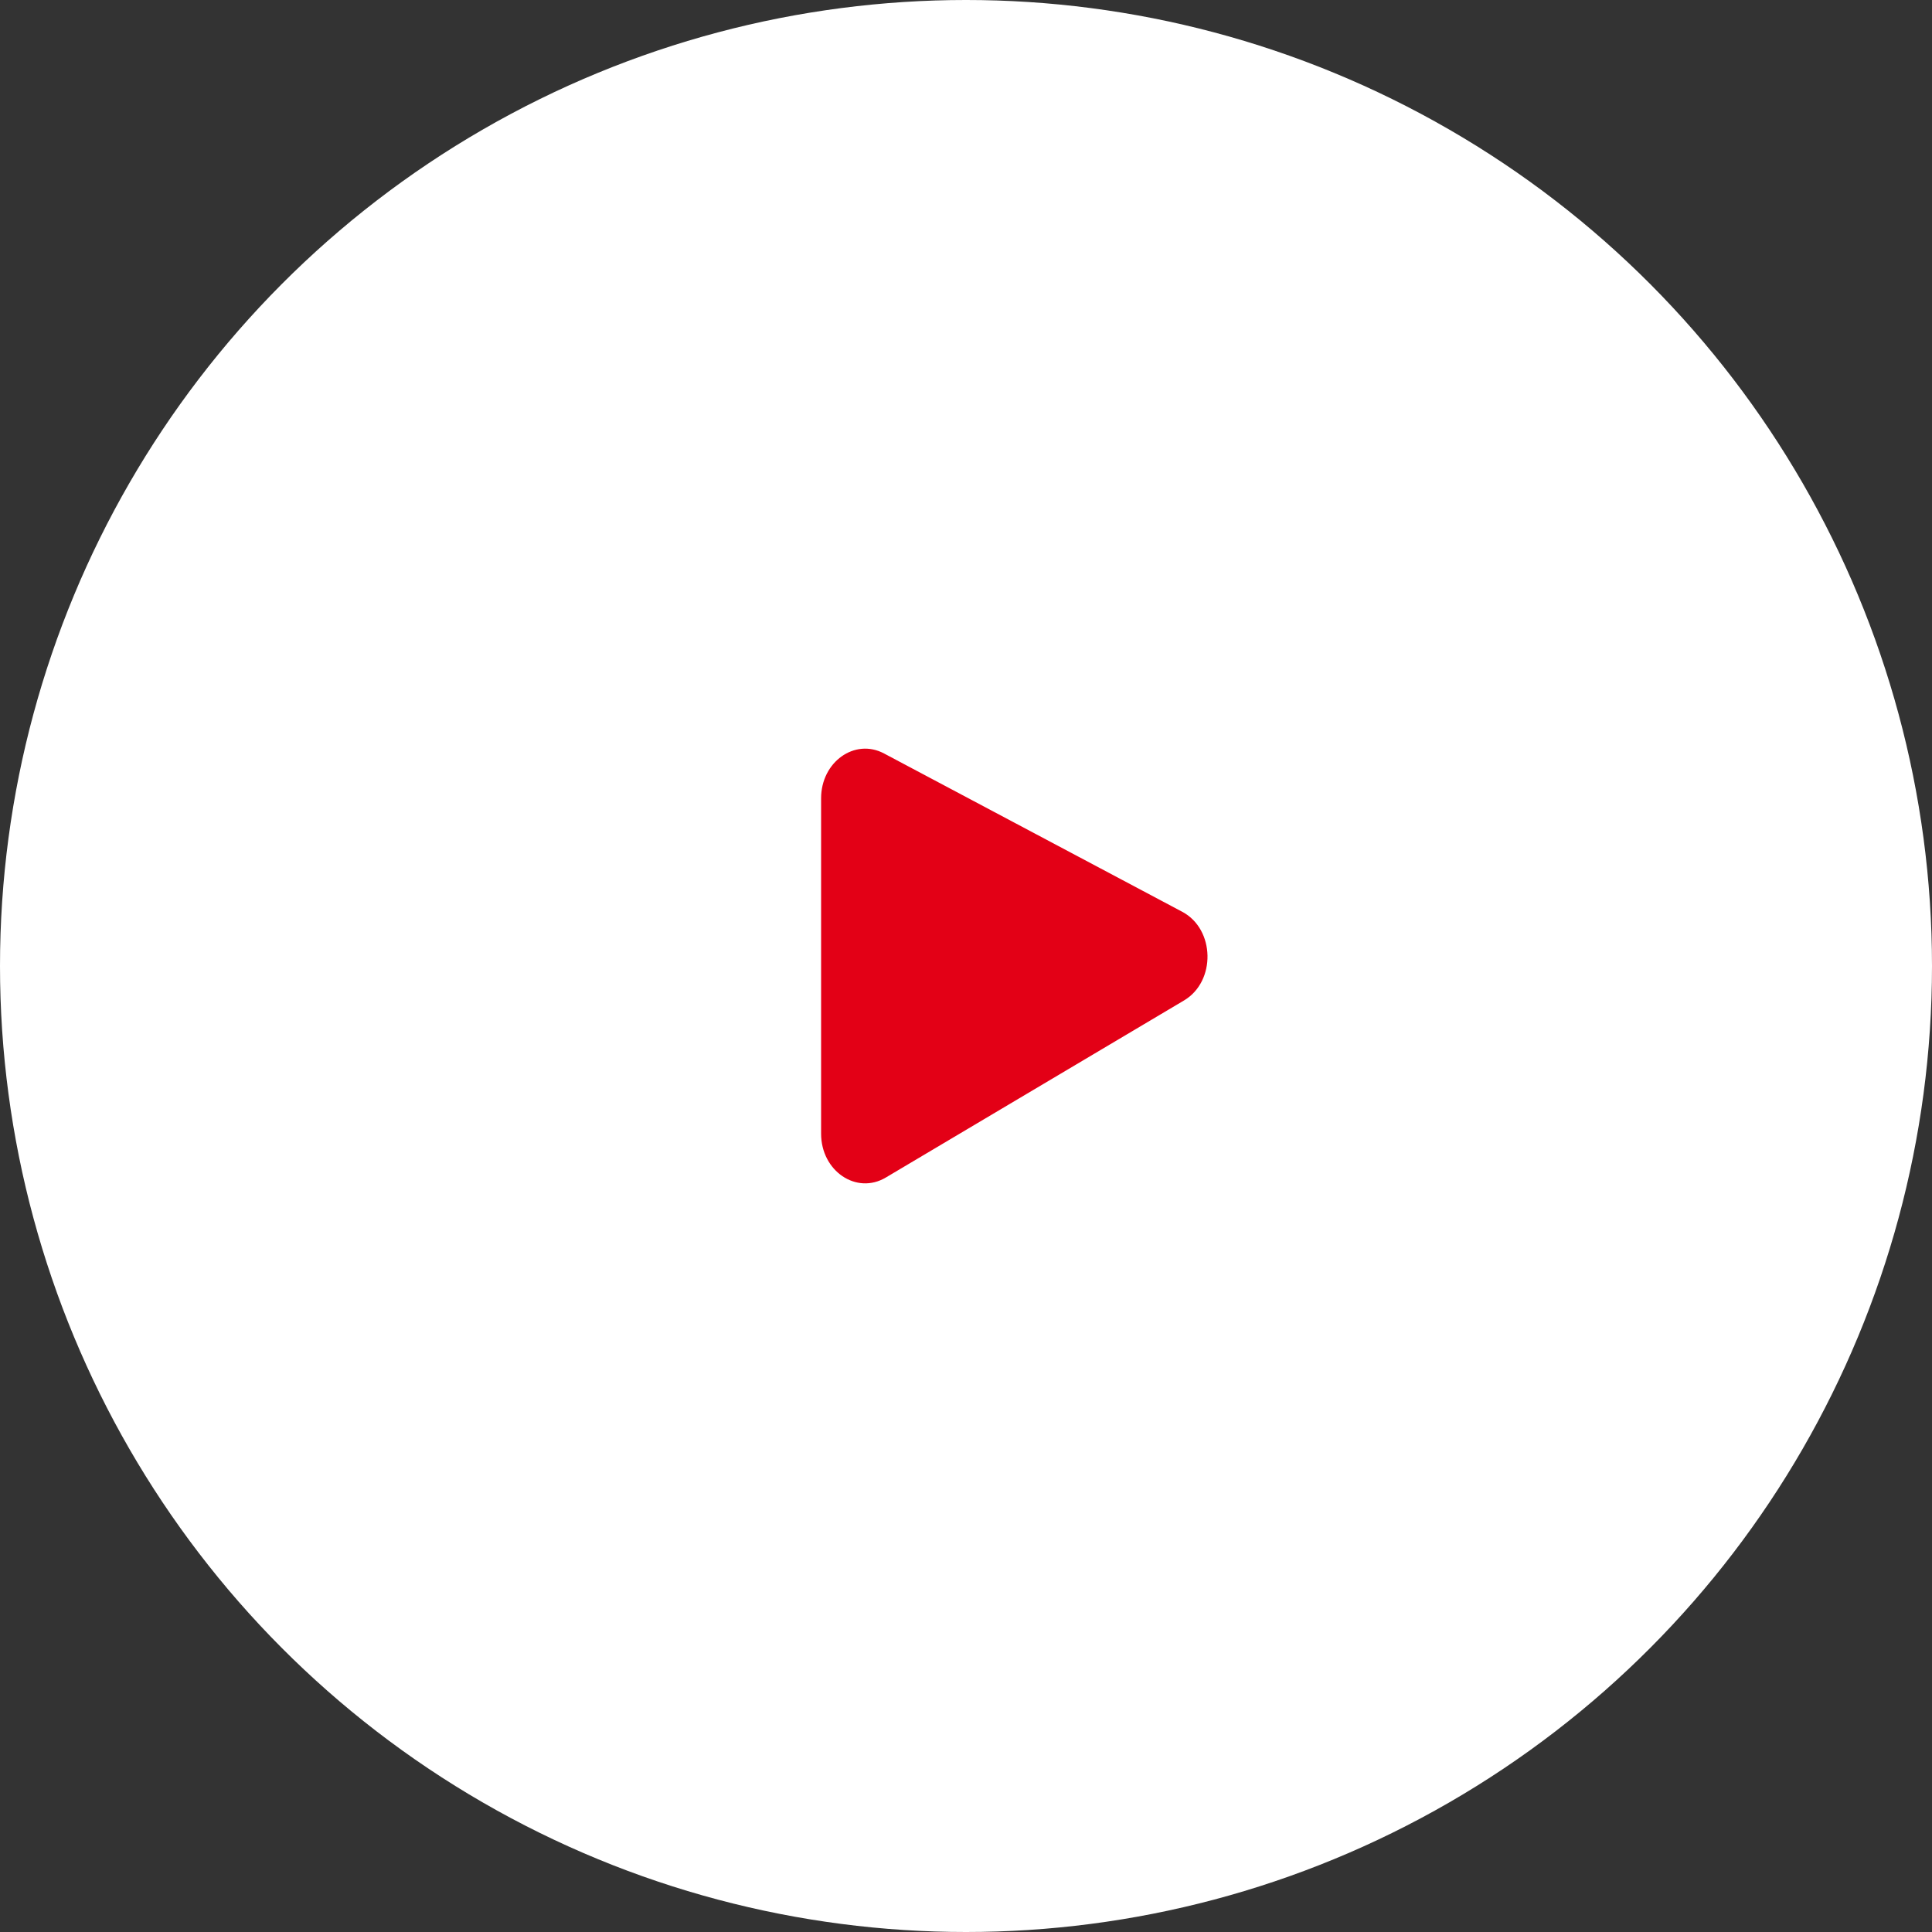
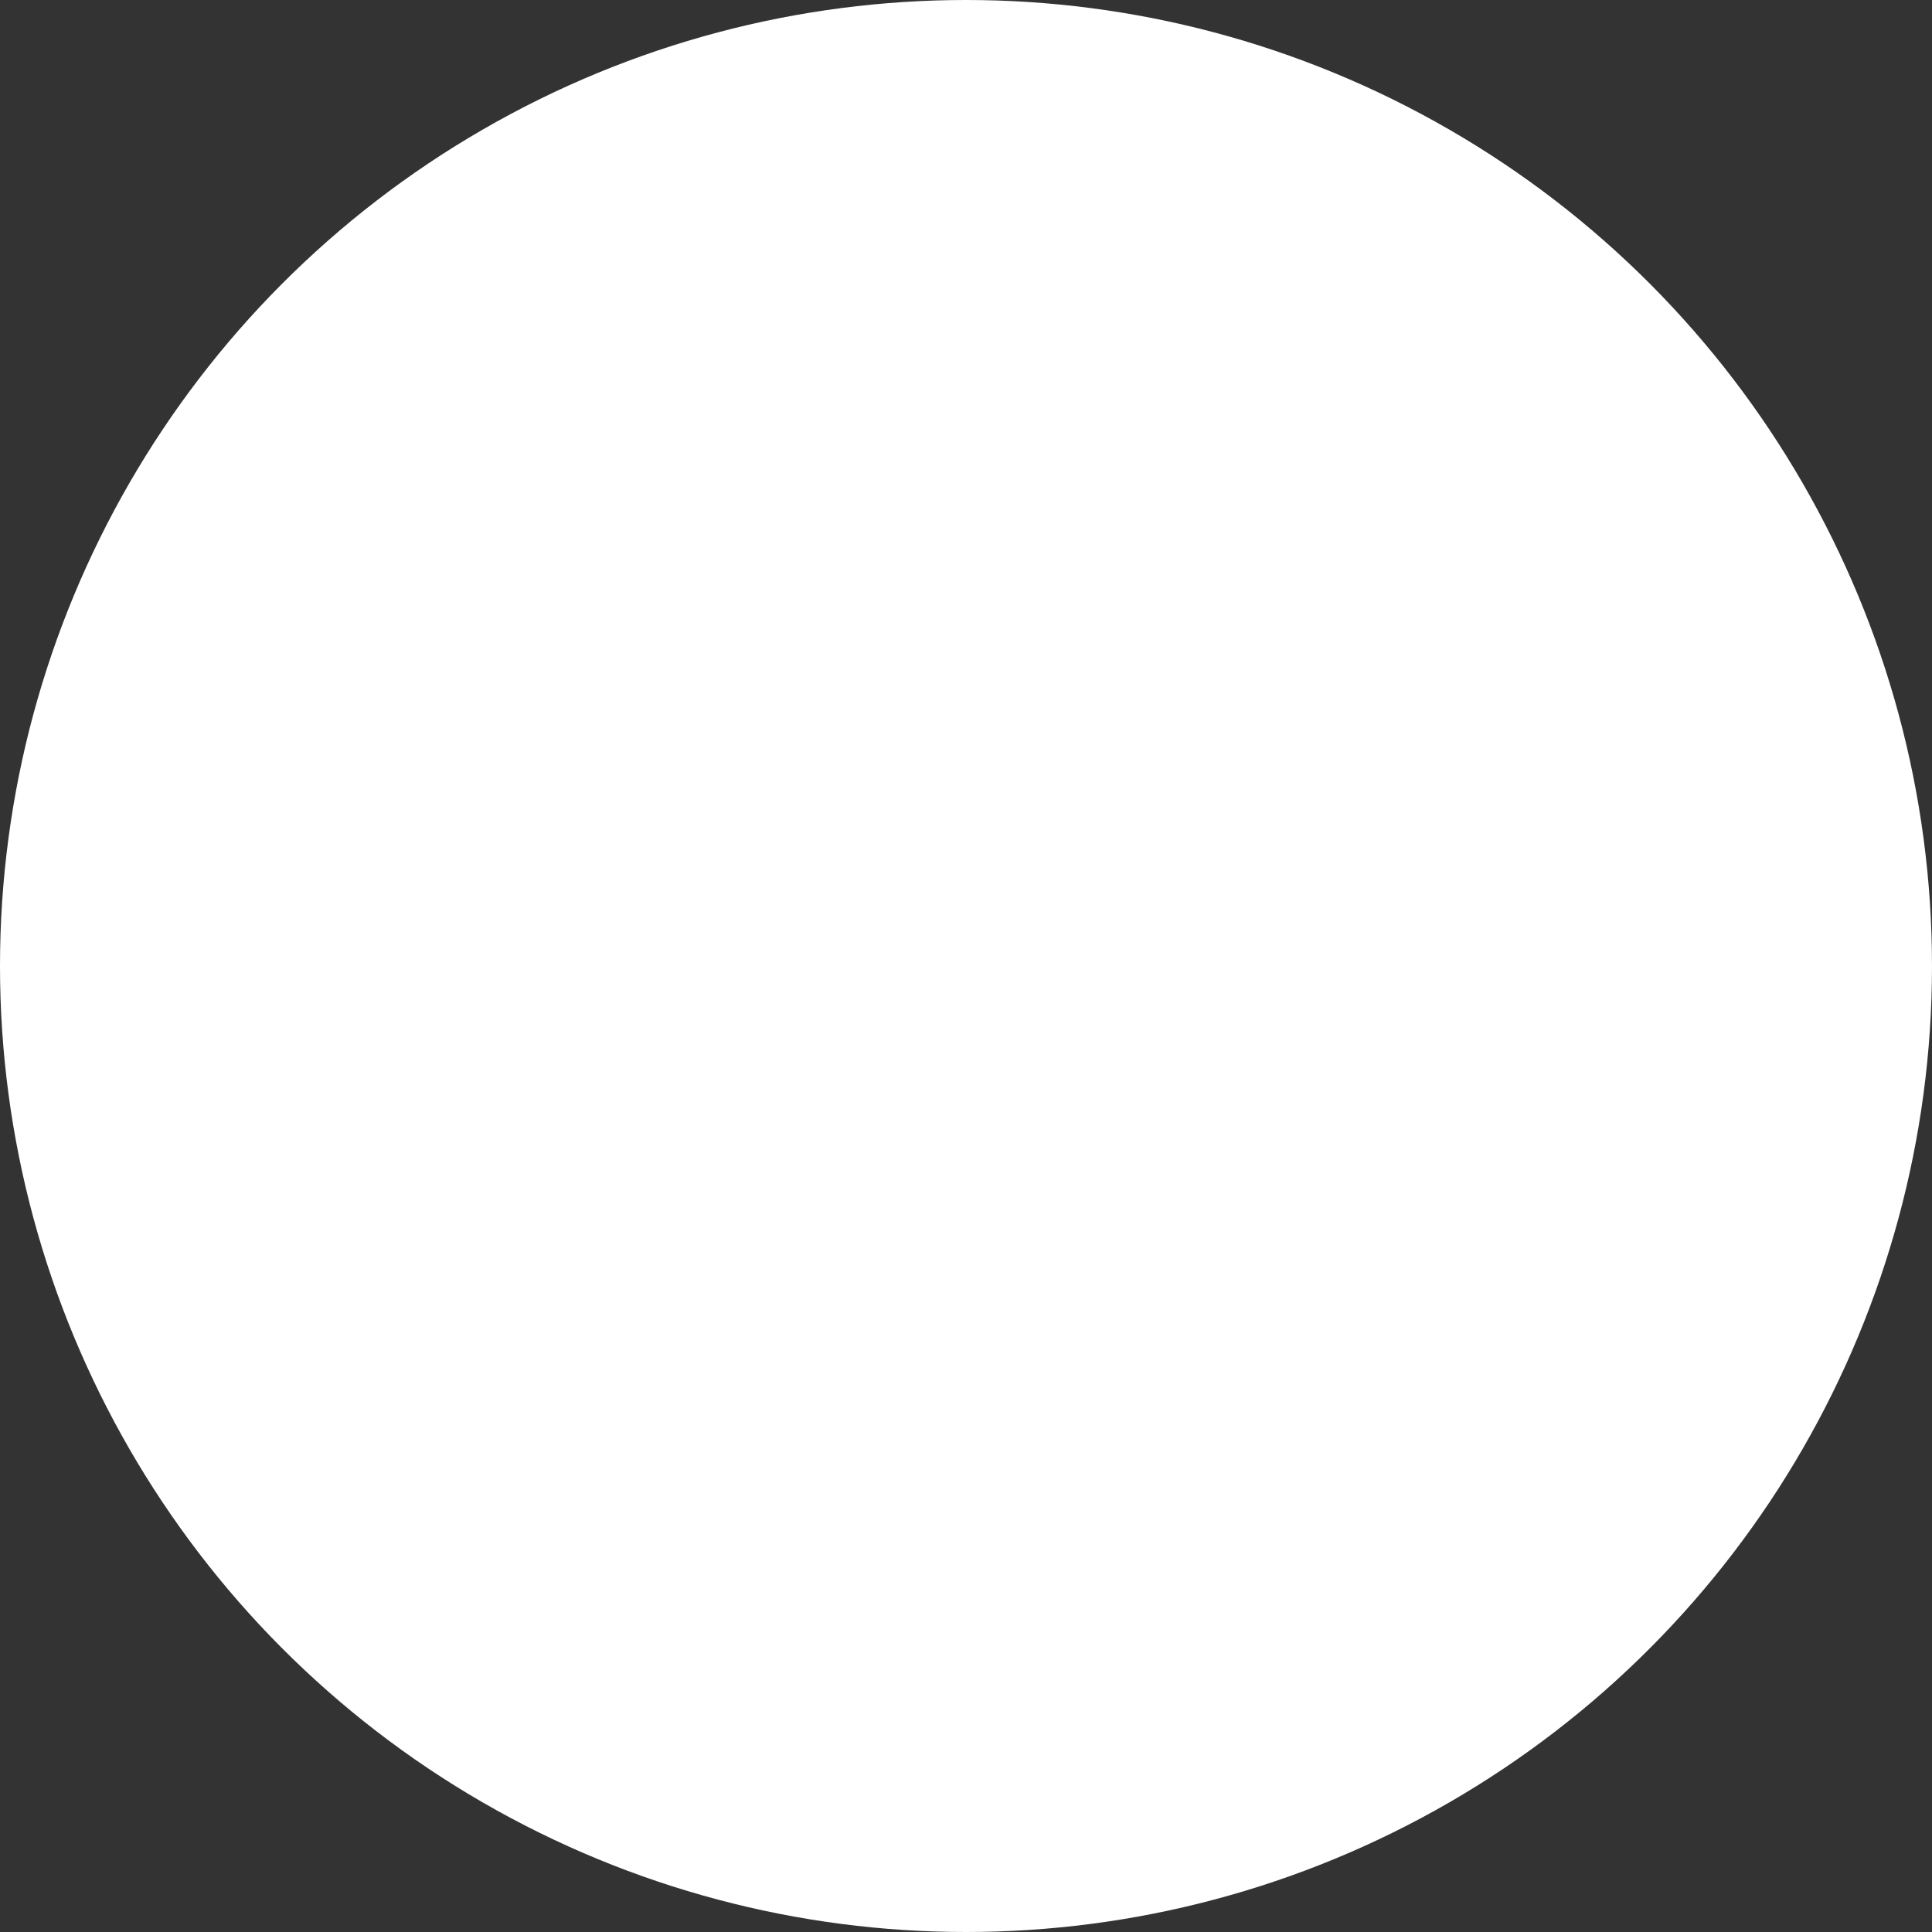
<svg xmlns="http://www.w3.org/2000/svg" width="80" height="80" viewBox="0 0 80 80">
  <rect x="0" y="0" width="80" height="80" fill="#333333" stroke="none" />
  <circle cx="40" cy="40" r="40" fill="#fff" />
-   <path fill="#E30016" d="M34 33.056c0-1.506 1.394-2.5 2.605-1.857l12.349 6.556c1.36.722 1.404 2.882.073 3.672L36.678 48.76c-1.216.722-2.678-.27-2.678-1.816V33.056z" />
</svg>